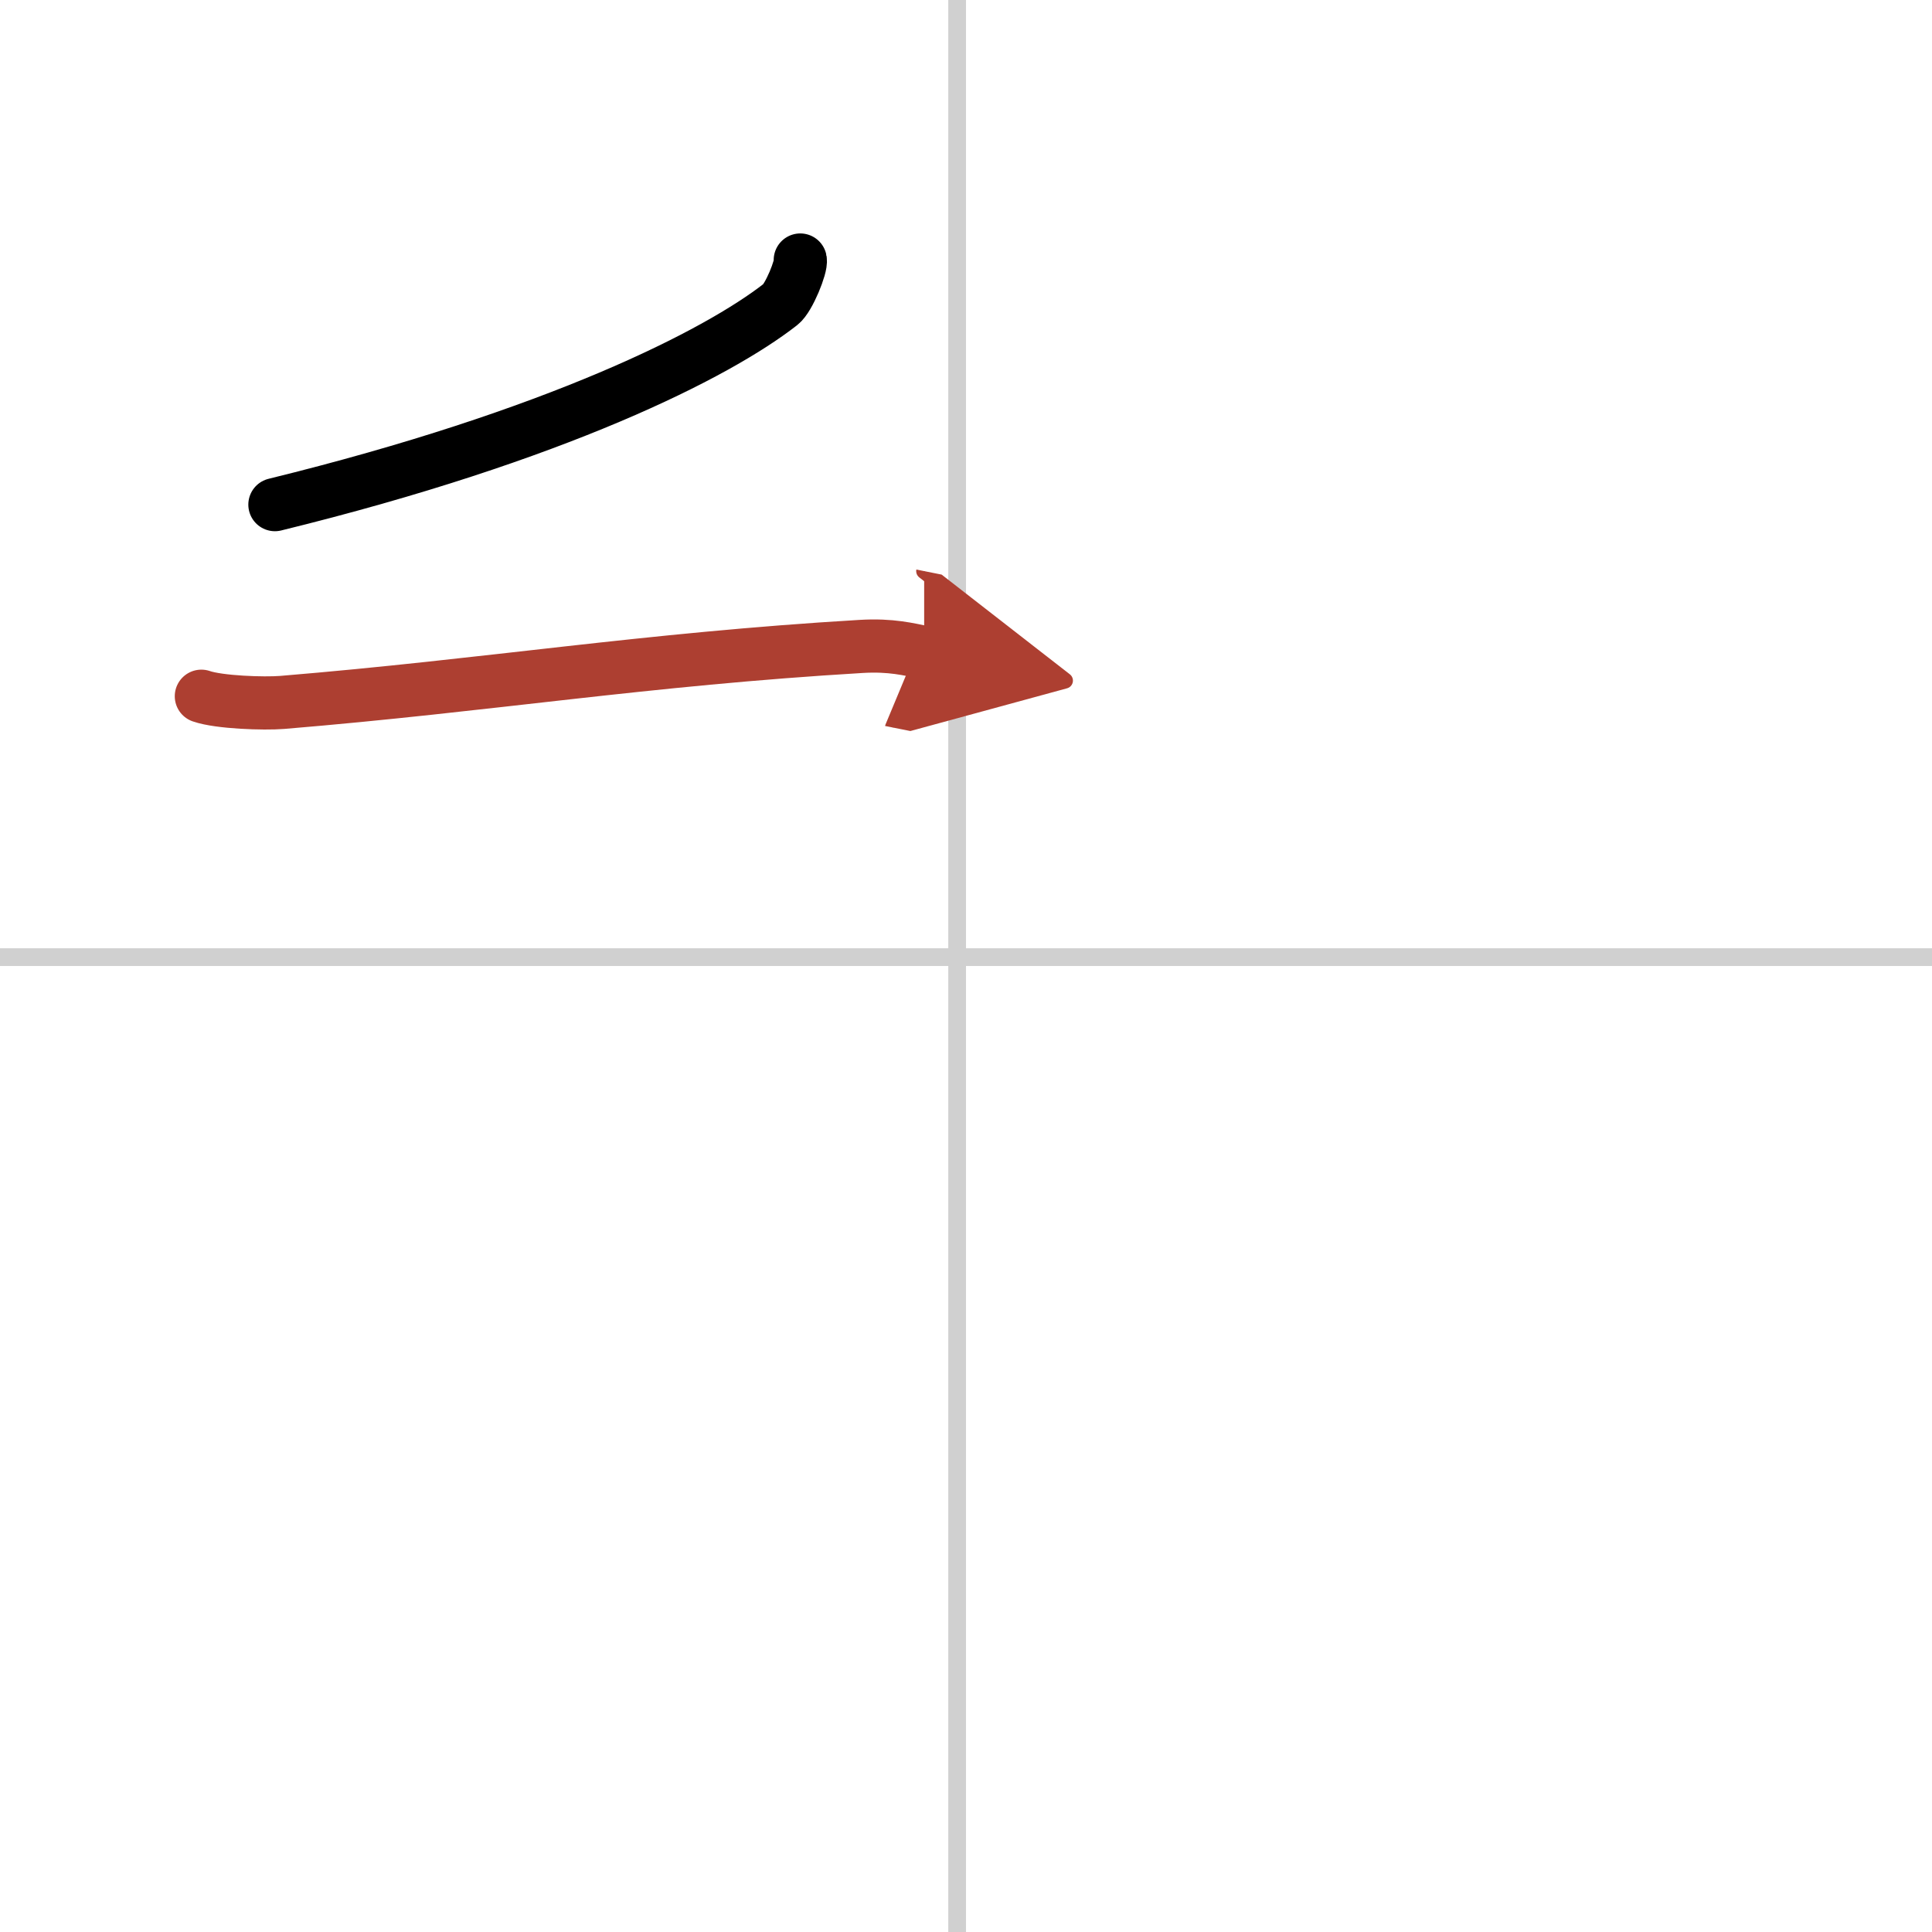
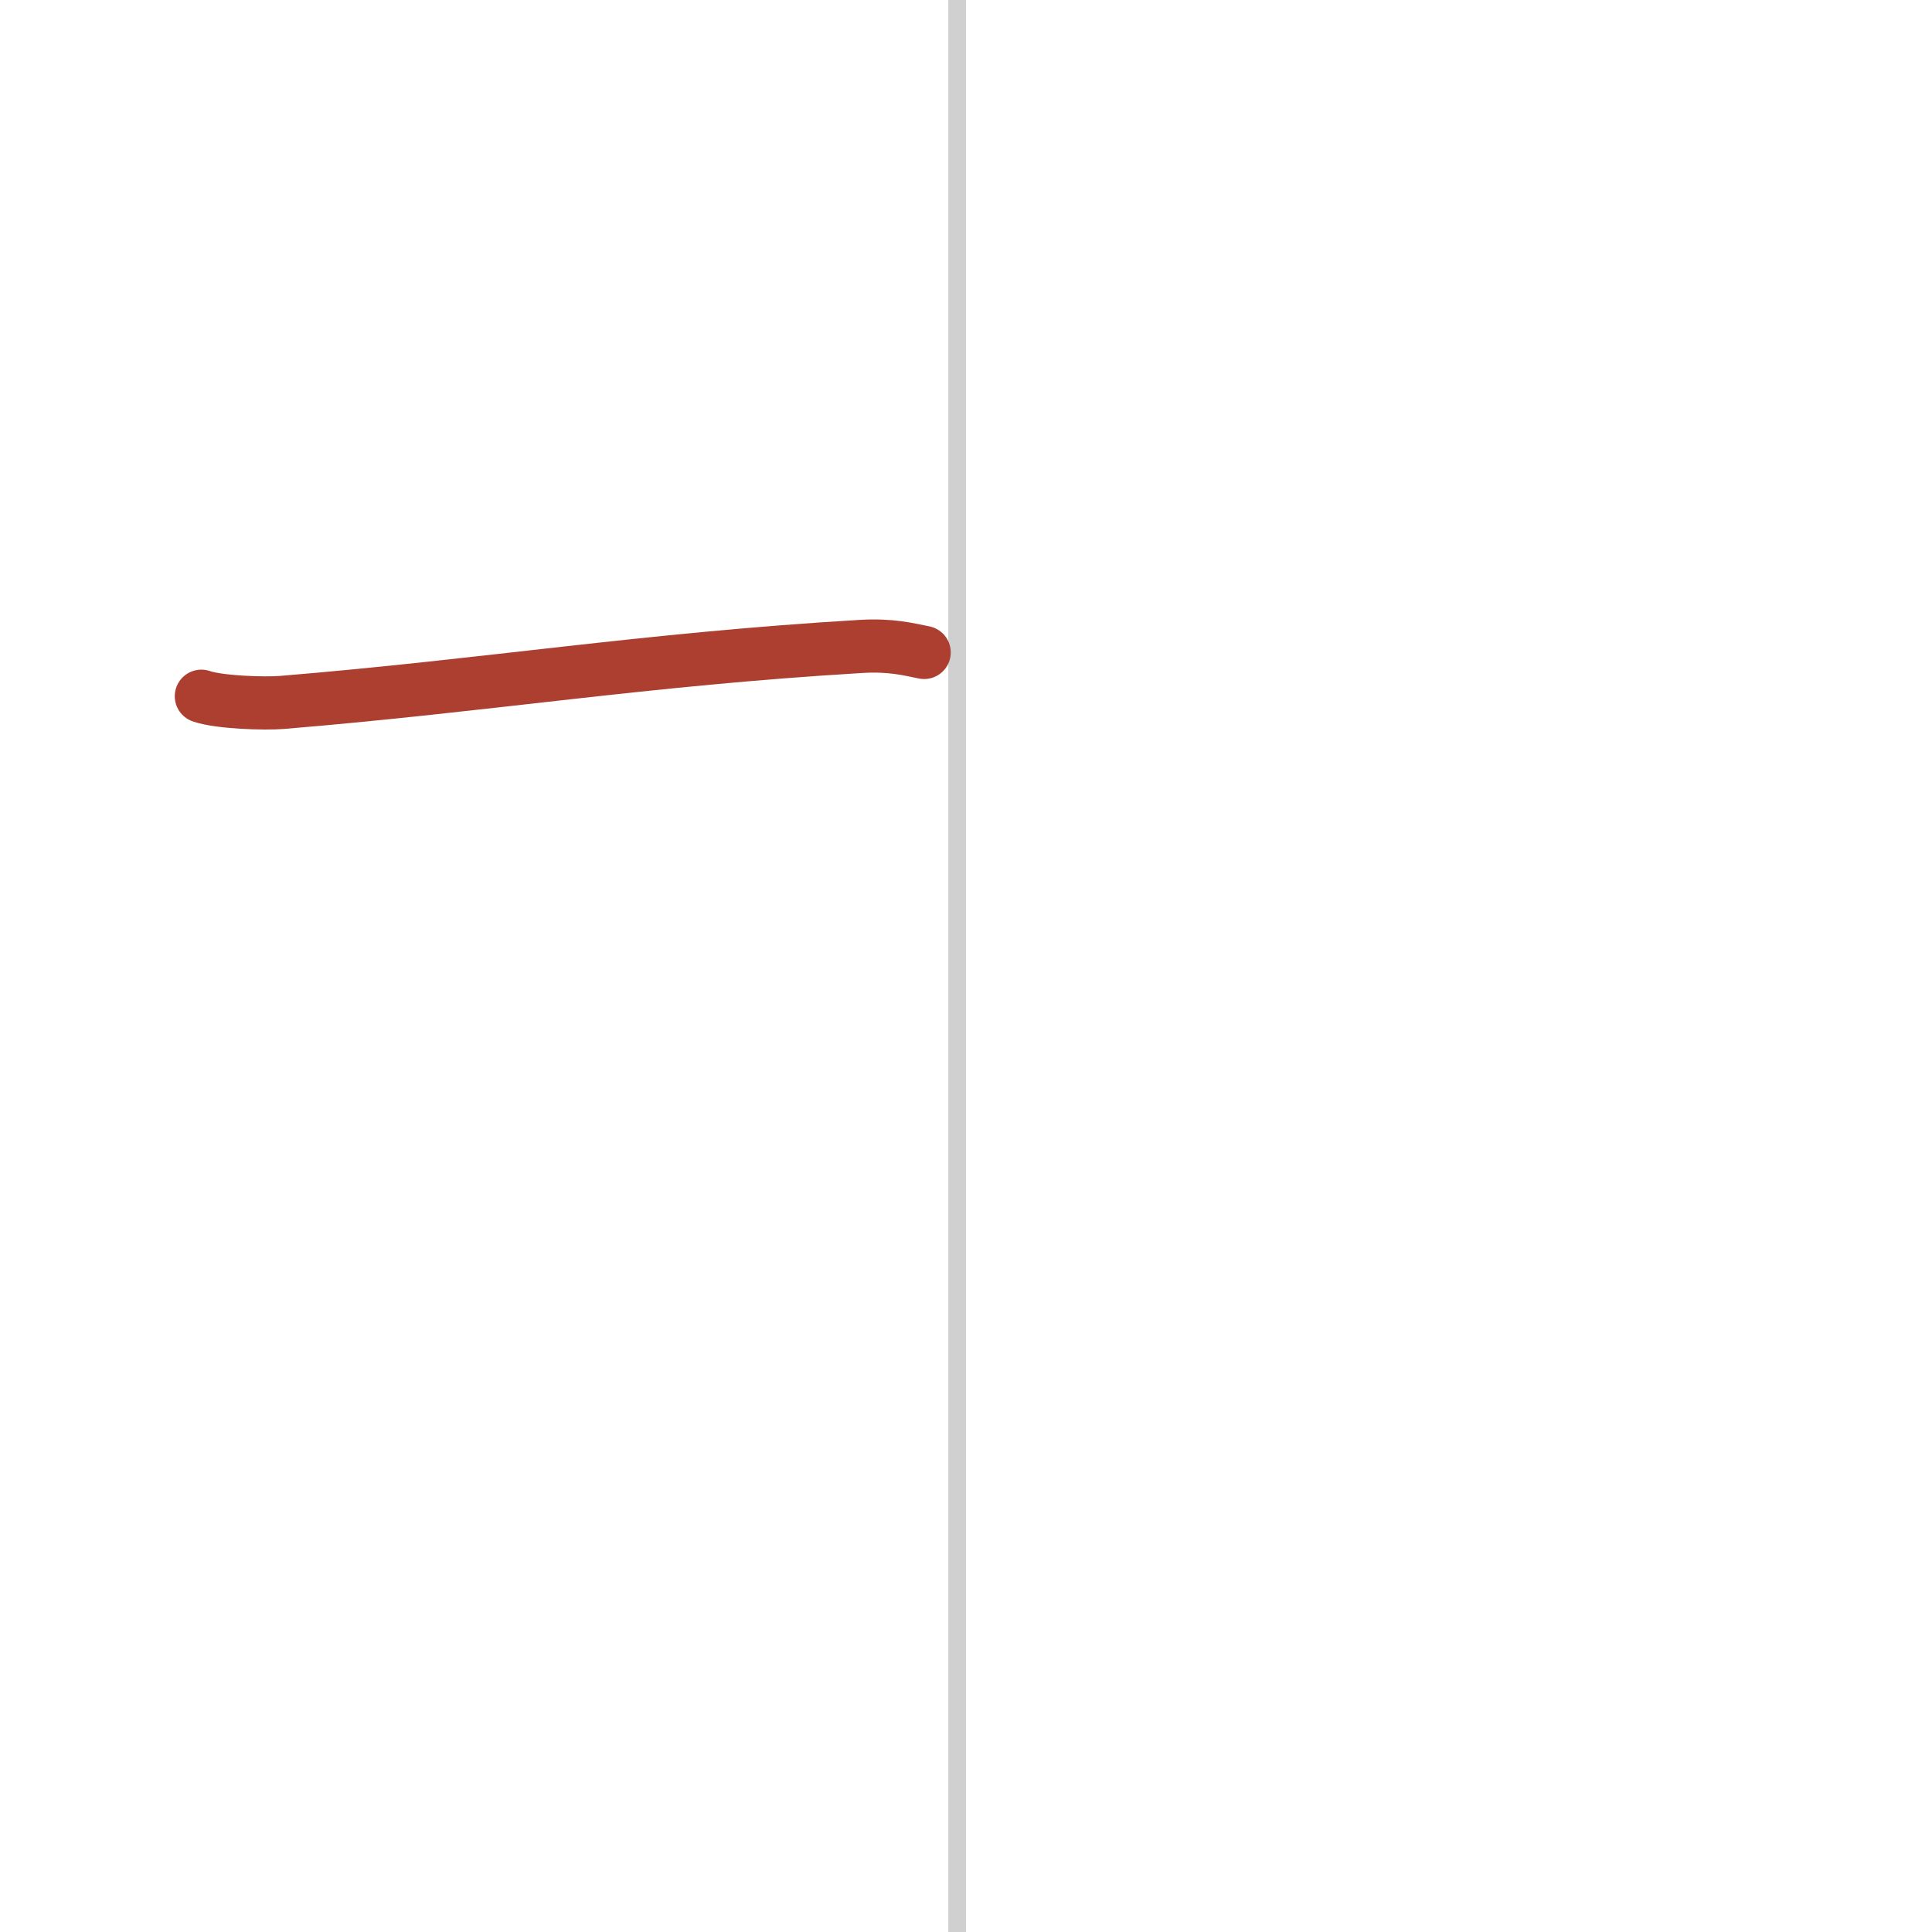
<svg xmlns="http://www.w3.org/2000/svg" width="400" height="400" viewBox="0 0 109 109">
  <defs>
    <marker id="a" markerWidth="4" orient="auto" refX="1" refY="5" viewBox="0 0 10 10">
-       <polyline points="0 0 10 5 0 10 1 5" fill="#ad3f31" stroke="#ad3f31" />
-     </marker>
+       </marker>
  </defs>
  <g fill="none" stroke="#000" stroke-linecap="round" stroke-linejoin="round" stroke-width="3">
-     <rect width="100%" height="100%" fill="#fff" stroke="#fff" />
    <line x1="54" x2="54" y2="109" stroke="#d0d0d0" stroke-width="1" />
-     <line x2="109" y1="54" y2="54" stroke="#d0d0d0" stroke-width="1" />
-     <path d="m45.15 14.67c0.08 0.34-0.64 2.14-1.11 2.5-3.58 2.8-12.67 7.41-28.53 11.3" />
    <path d="m11.36 39.28c1.01 0.35 3.54 0.43 4.55 0.35 11.72-0.97 20.4-2.43 32.68-3.16 1.69-0.1 2.7 0.17 3.55 0.34" marker-end="url(#a)" stroke="#ad3f31" />
  </g>
</svg>